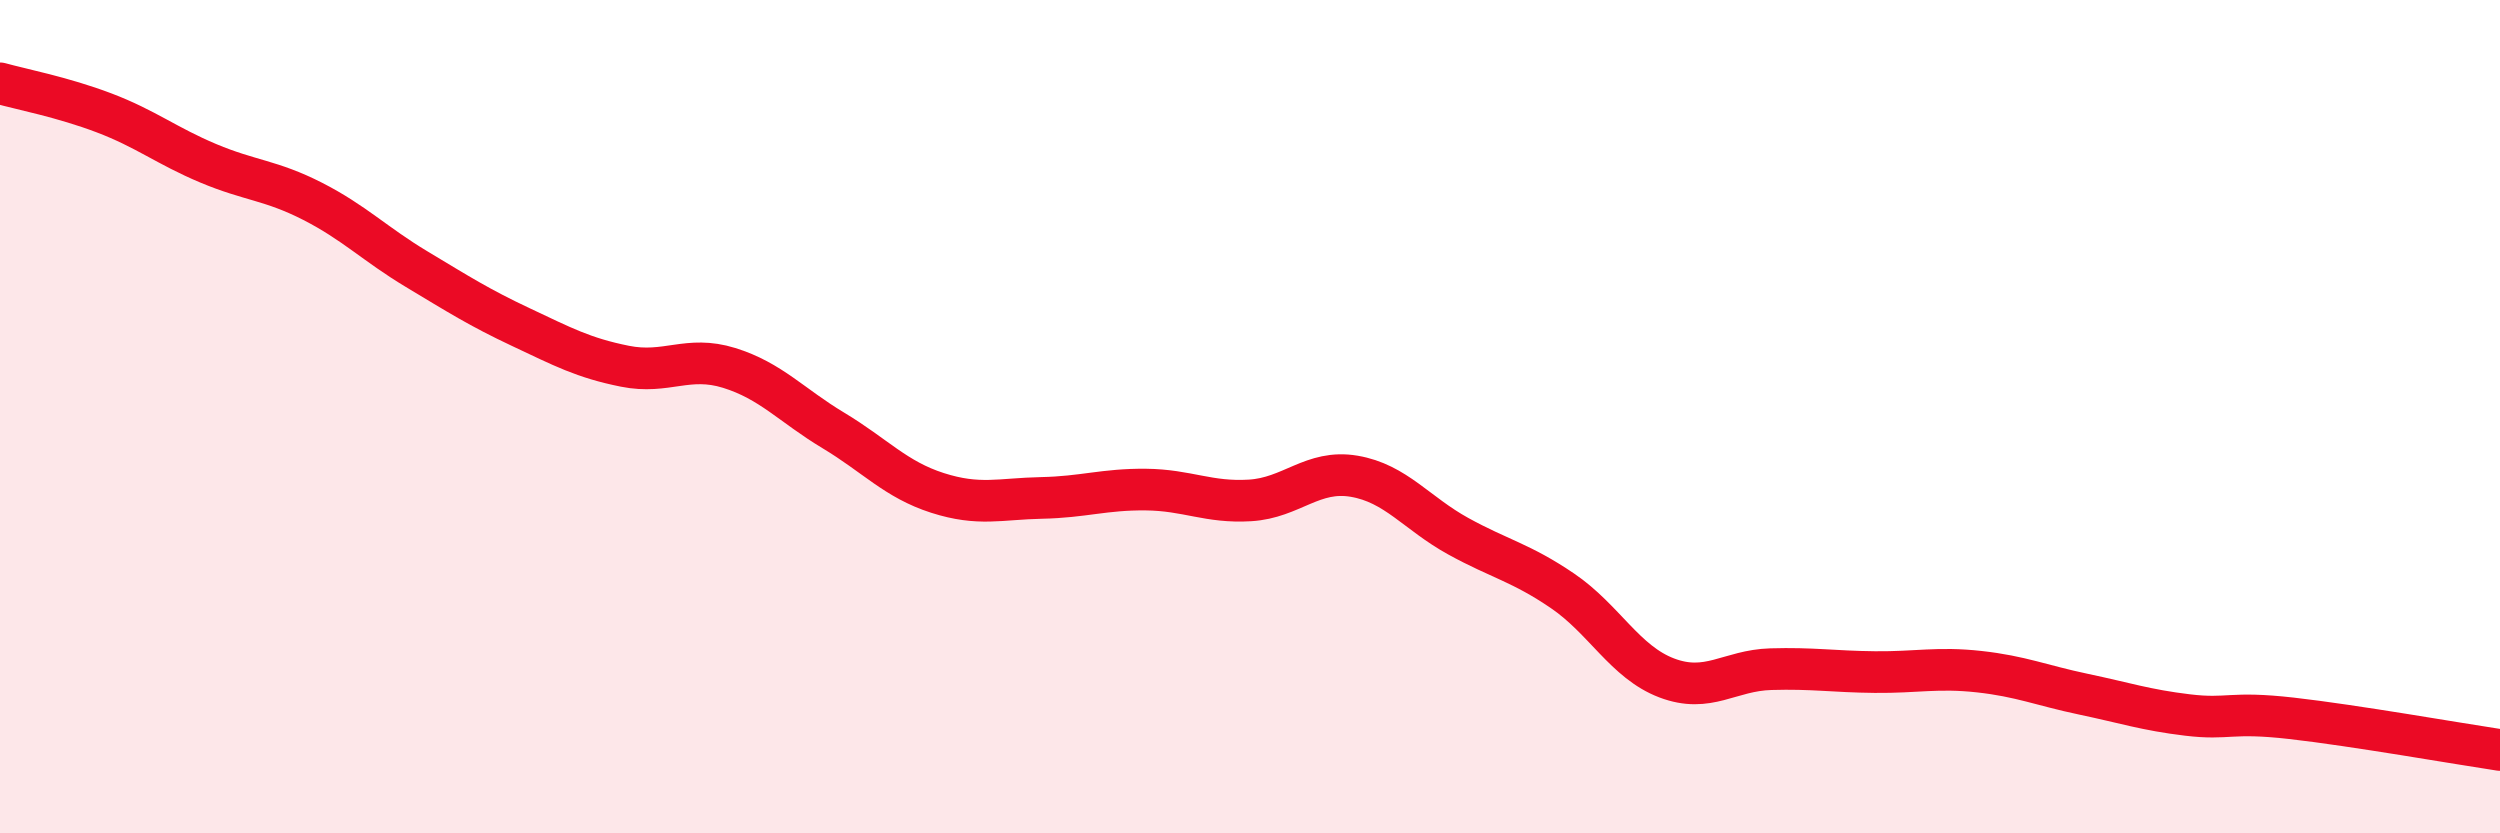
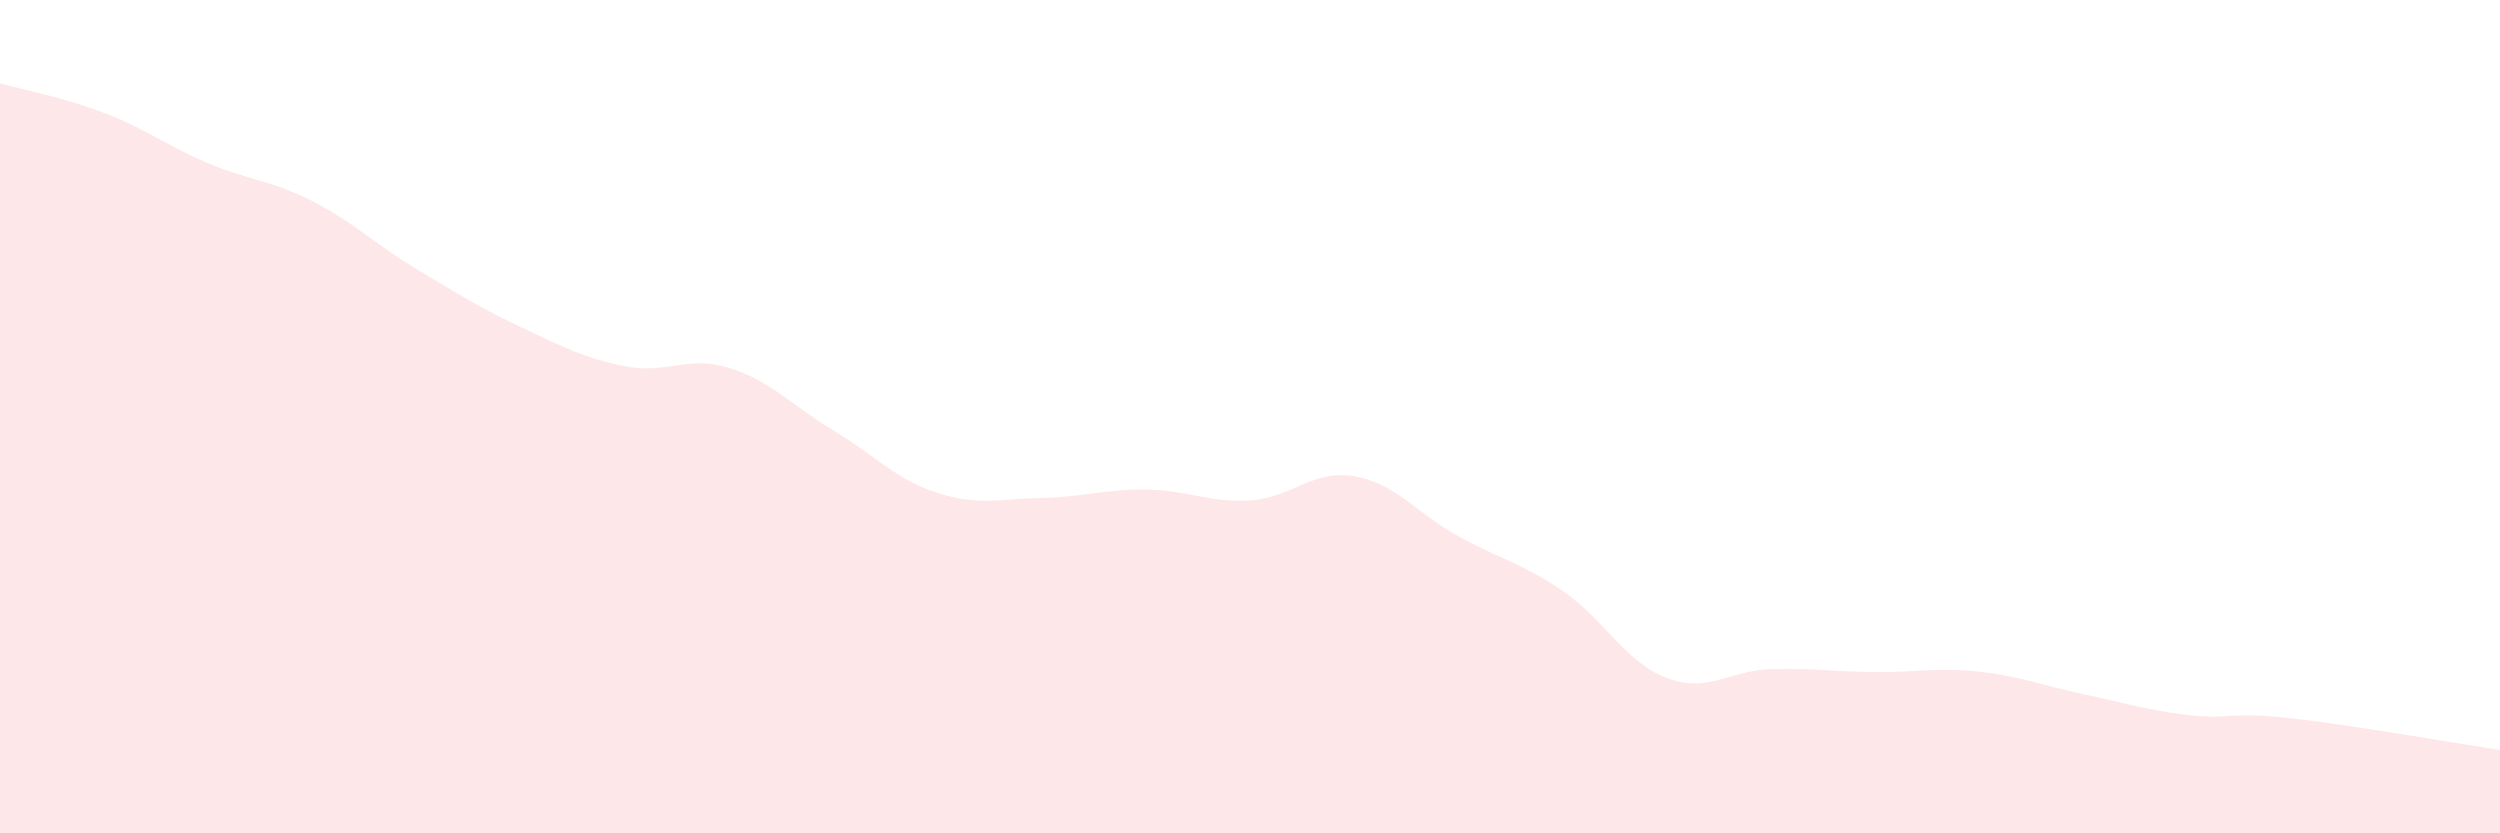
<svg xmlns="http://www.w3.org/2000/svg" width="60" height="20" viewBox="0 0 60 20">
  <path d="M 0,2 C 0.5,2.14 1.5,2.33 2.5,2.71 C 3.5,3.09 4,3.5 5,3.92 C 6,4.34 6.5,4.32 7.5,4.83 C 8.5,5.34 9,5.86 10,6.46 C 11,7.06 11.5,7.38 12.5,7.85 C 13.5,8.32 14,8.59 15,8.79 C 16,8.99 16.5,8.52 17.5,8.83 C 18.5,9.14 19,9.73 20,10.33 C 21,10.93 21.5,11.51 22.5,11.83 C 23.5,12.15 24,11.97 25,11.95 C 26,11.93 26.5,11.74 27.5,11.75 C 28.5,11.76 29,12.07 30,12.01 C 31,11.95 31.5,11.26 32.5,11.43 C 33.5,11.6 34,12.32 35,12.87 C 36,13.42 36.5,13.5 37.5,14.18 C 38.5,14.86 39,15.89 40,16.27 C 41,16.65 41.5,16.09 42.5,16.06 C 43.5,16.03 44,16.12 45,16.13 C 46,16.14 46.5,16.01 47.5,16.12 C 48.5,16.23 49,16.45 50,16.66 C 51,16.87 51.5,17.04 52.5,17.16 C 53.5,17.28 53.5,17.07 55,17.24 C 56.5,17.41 59,17.85 60,18L60 20L0 20Z" fill="#EB0A25" opacity="0.1" stroke-linecap="round" stroke-linejoin="round" />
-   <path d="M 0,2 C 0.5,2.14 1.5,2.33 2.5,2.71 C 3.5,3.09 4,3.5 5,3.92 C 6,4.34 6.5,4.32 7.5,4.83 C 8.5,5.34 9,5.86 10,6.46 C 11,7.06 11.5,7.38 12.5,7.85 C 13.5,8.32 14,8.59 15,8.79 C 16,8.99 16.5,8.52 17.5,8.83 C 18.5,9.14 19,9.73 20,10.33 C 21,10.93 21.5,11.51 22.5,11.83 C 23.5,12.15 24,11.97 25,11.95 C 26,11.93 26.5,11.74 27.5,11.75 C 28.5,11.76 29,12.07 30,12.01 C 31,11.95 31.5,11.26 32.5,11.43 C 33.5,11.6 34,12.32 35,12.87 C 36,13.42 36.5,13.5 37.5,14.18 C 38.5,14.86 39,15.89 40,16.27 C 41,16.65 41.5,16.09 42.5,16.06 C 43.5,16.03 44,16.12 45,16.13 C 46,16.14 46.5,16.01 47.5,16.12 C 48.5,16.23 49,16.45 50,16.66 C 51,16.87 51.5,17.04 52.5,17.16 C 53.5,17.28 53.5,17.07 55,17.24 C 56.5,17.41 59,17.85 60,18" stroke="#EB0A25" stroke-width="1" fill="none" stroke-linecap="round" stroke-linejoin="round" />
</svg>